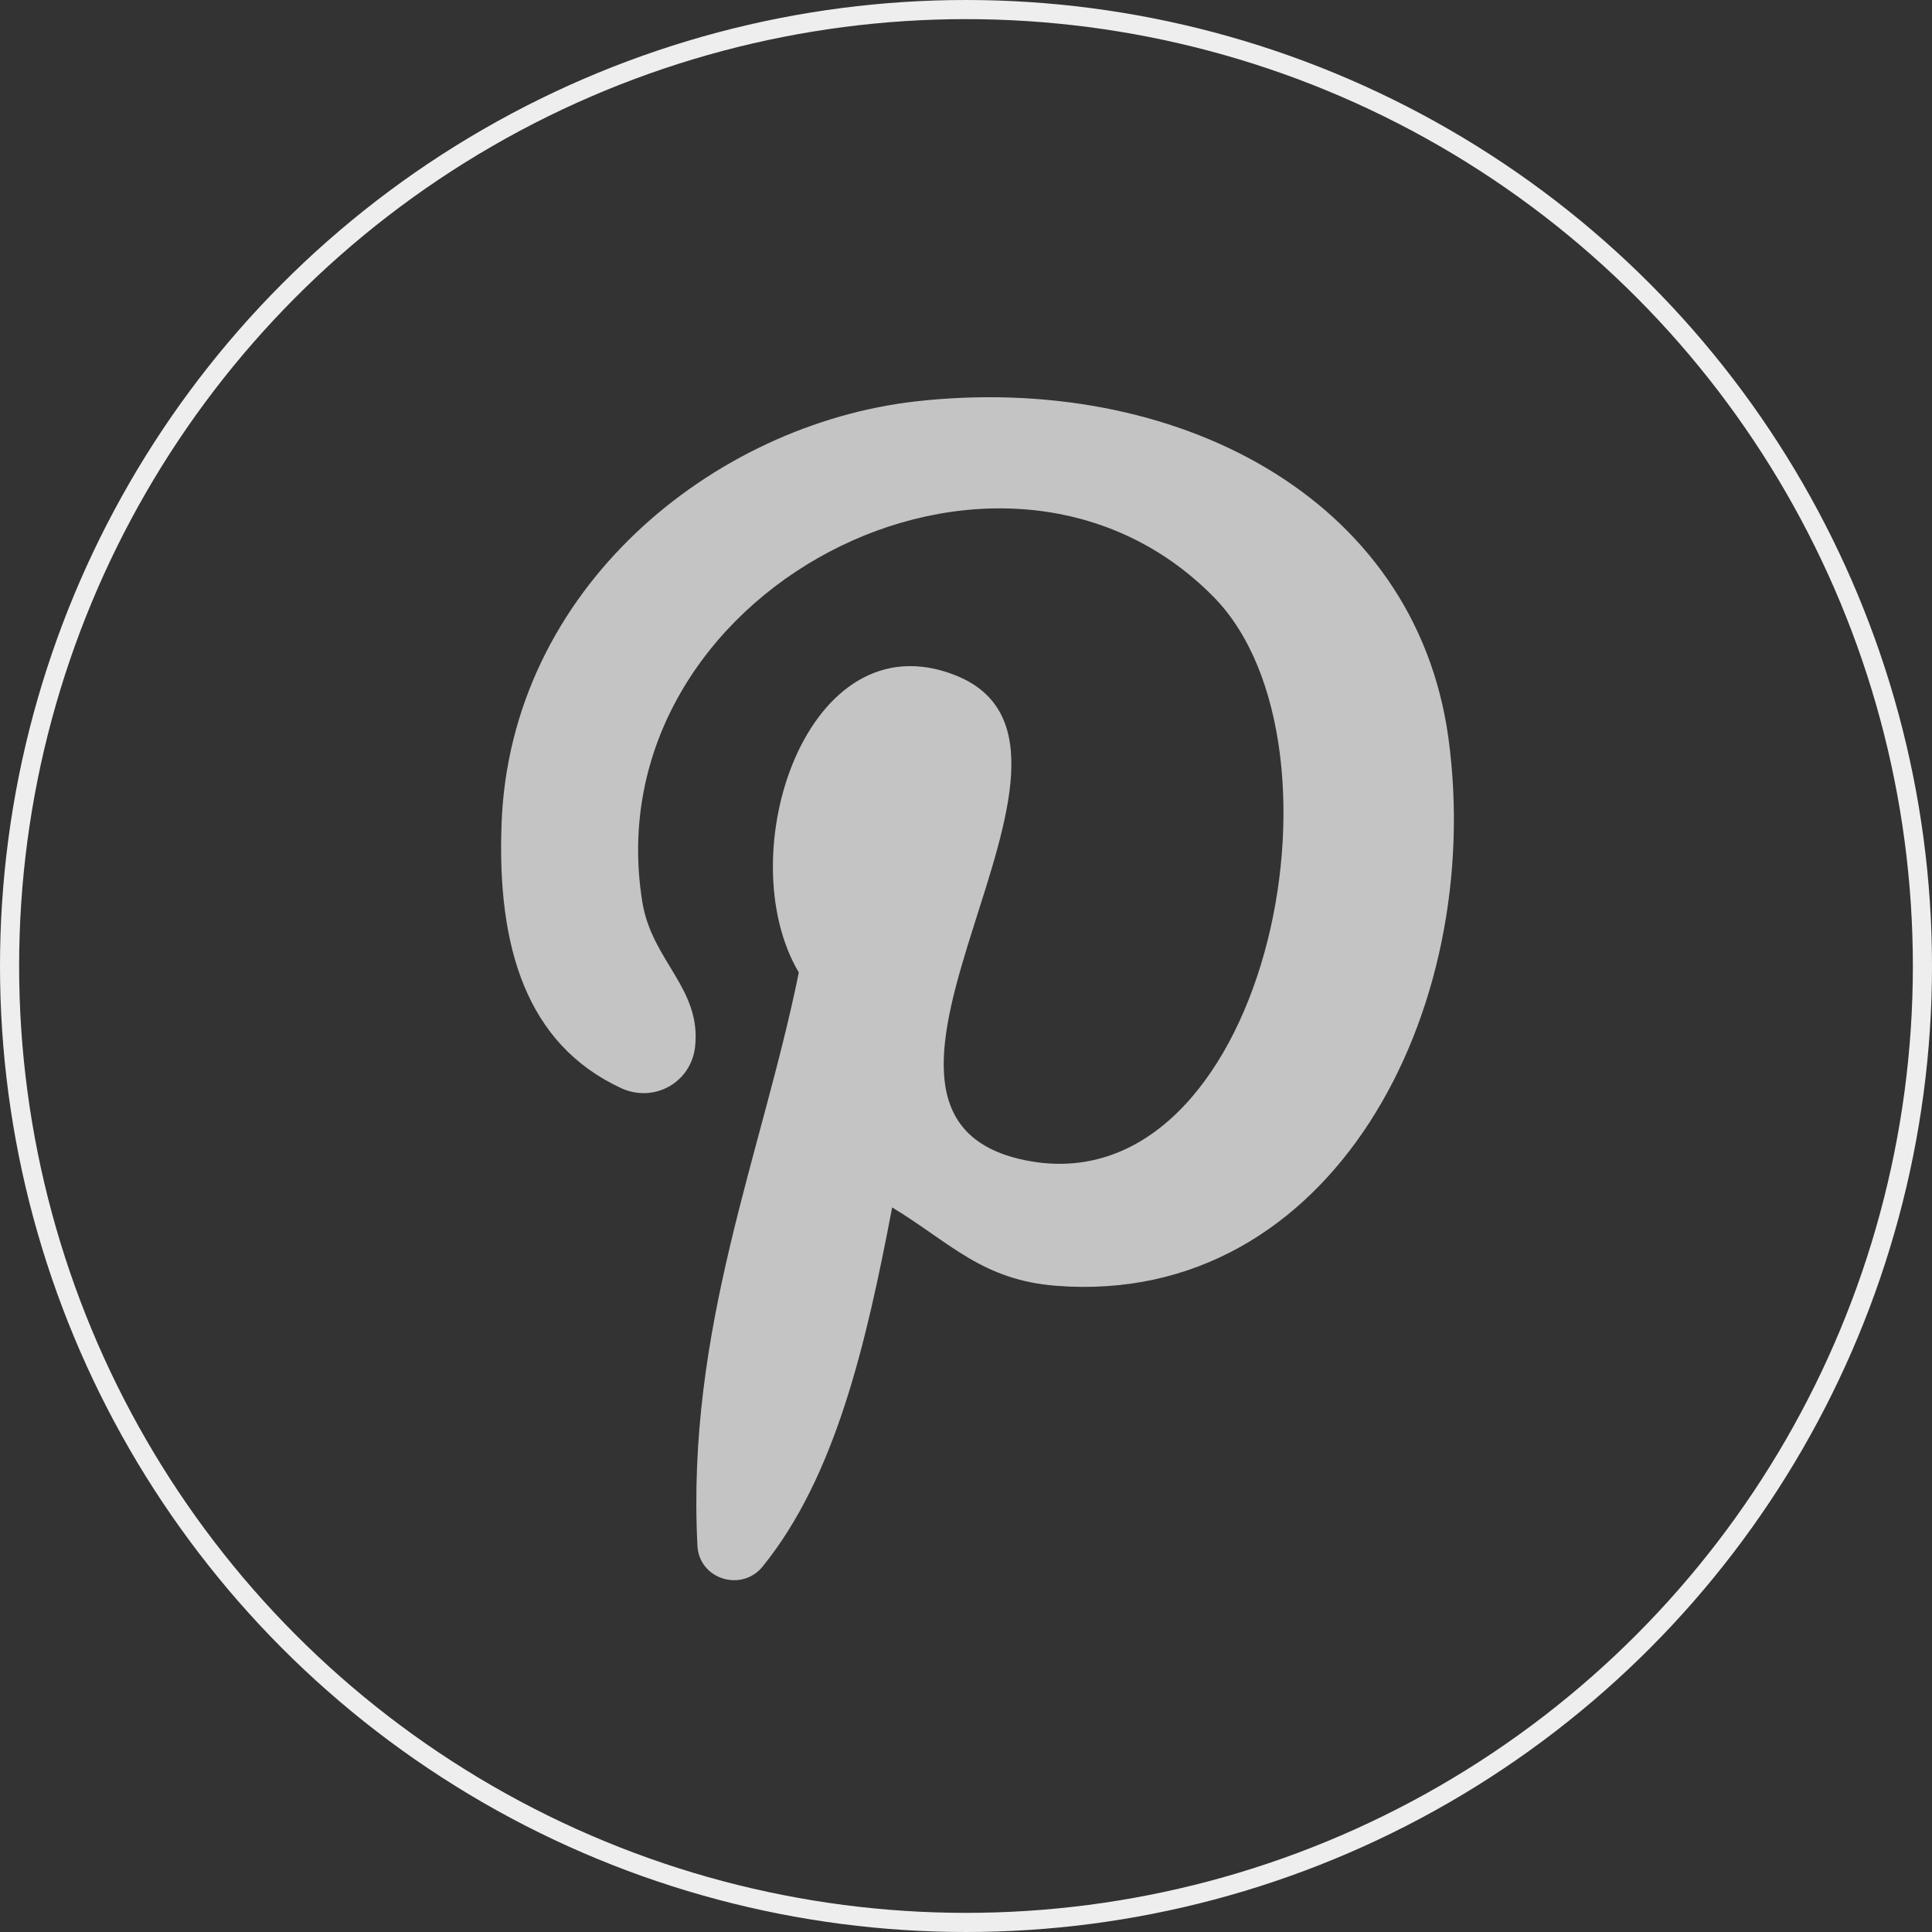
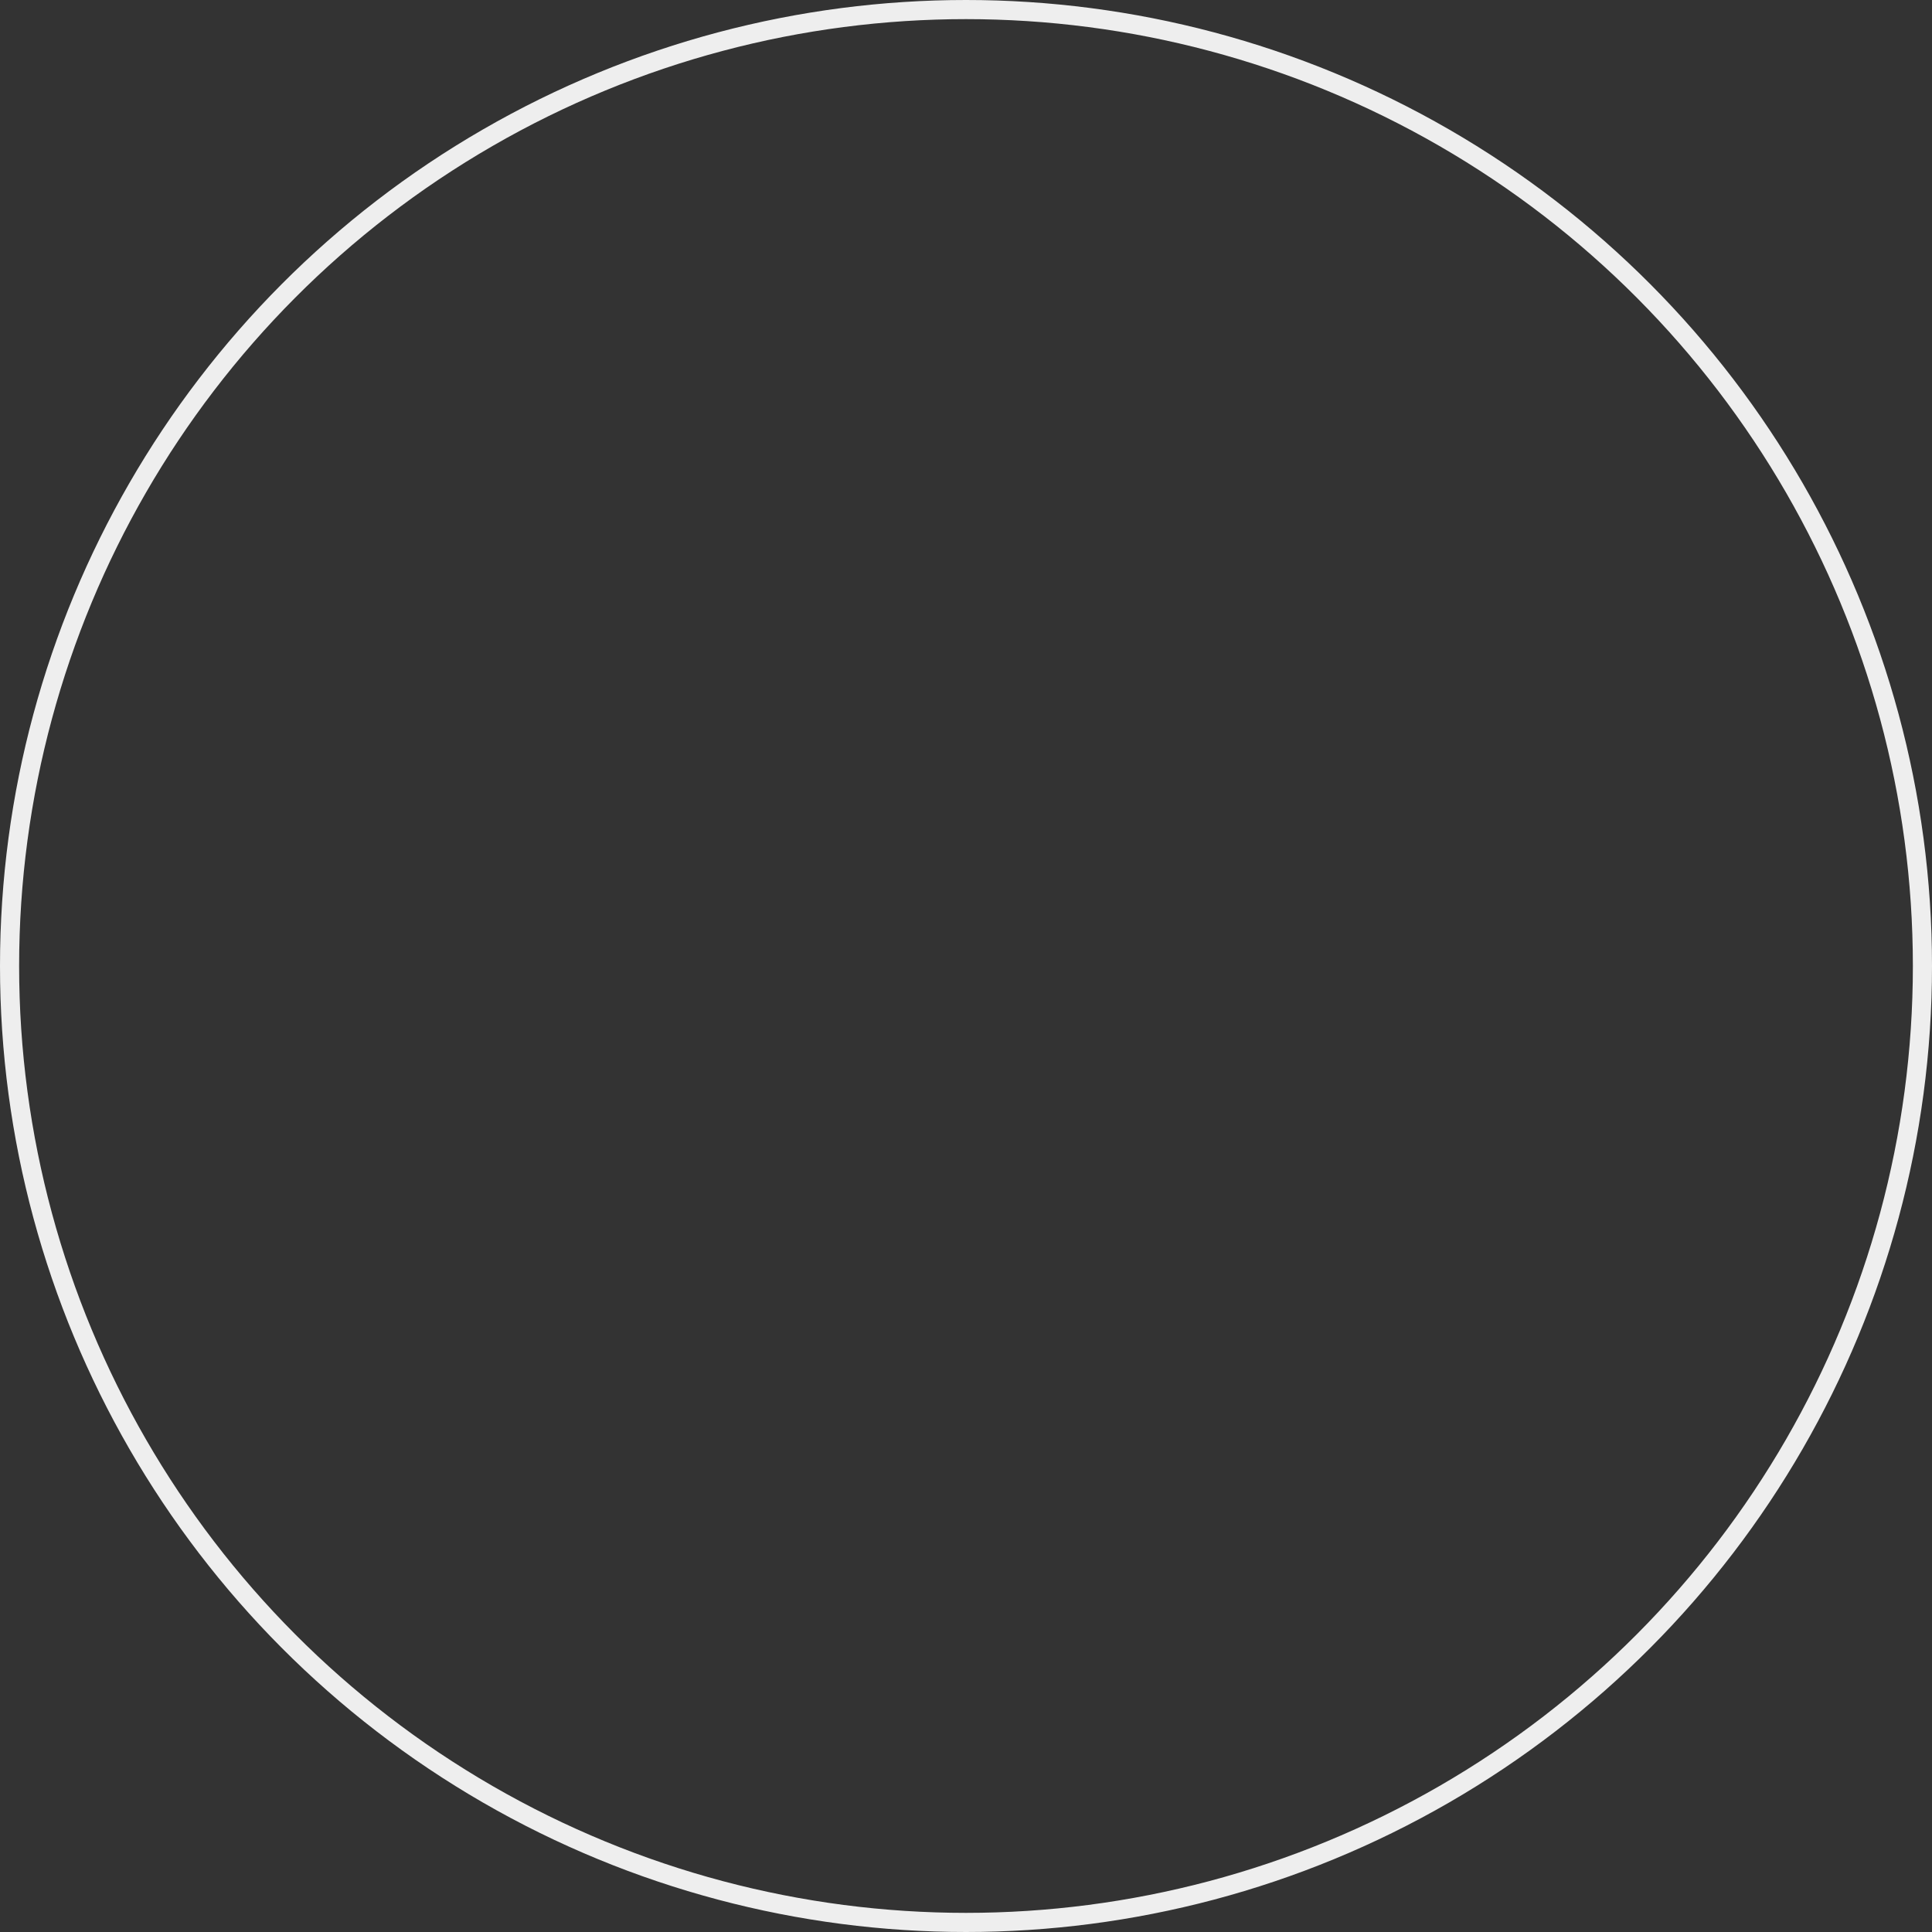
<svg xmlns="http://www.w3.org/2000/svg" version="1.1" id="katman_1" x="0px" y="0px" viewBox="0 0 50.5 50.5" style="enable-background:new 0 0 50.5 50.5;" xml:space="preserve">
  <rect x="0" y="0" width="50.5" height="50.5" fill="#333333" stroke="none" />
  <style type="text/css">
	.st0{fill:none;stroke:#EEEEEE;stroke-width:0.5;stroke-miterlimit:10;}
	.st1{fill:#C4C4C4;}
</style>
  <g>
    <circle class="st0" cx="25.25" cy="25.25" r="25" />
  </g>
  <g>
    <g>
-       <path class="st1" d="M27.62,33.61c-1.95-0.15-2.77-1.12-4.3-2.05c-0.68,3.57-1.48,7.03-3.38,9.38c-0.55,0.69-1.67,0.34-1.71-0.54    c-0.29-5.69,1.68-10.21,2.65-14.98c-1.83-3.09,0.22-9.3,4.09-7.77c4.76,1.88-4.12,11.48,1.84,12.68    c6.23,1.25,8.77-10.81,4.91-14.73c-5.58-5.66-16.24-0.13-14.93,7.98c0.25,1.54,1.54,2.25,1.38,3.77c-0.1,0.95-1.08,1.49-1.94,1.09    c-2.47-1.15-3.24-3.68-3.12-6.9c0.22-6.15,5.52-10.45,10.84-11.05c6.73-0.75,13.04,2.47,13.91,8.8    C38.83,26.43,34.81,34.16,27.62,33.61L27.62,33.61z" />
-     </g>
+       </g>
  </g>
  <g>
</g>
  <g>
</g>
  <g>
</g>
  <g>
</g>
  <g>
</g>
  <g>
</g>
</svg>